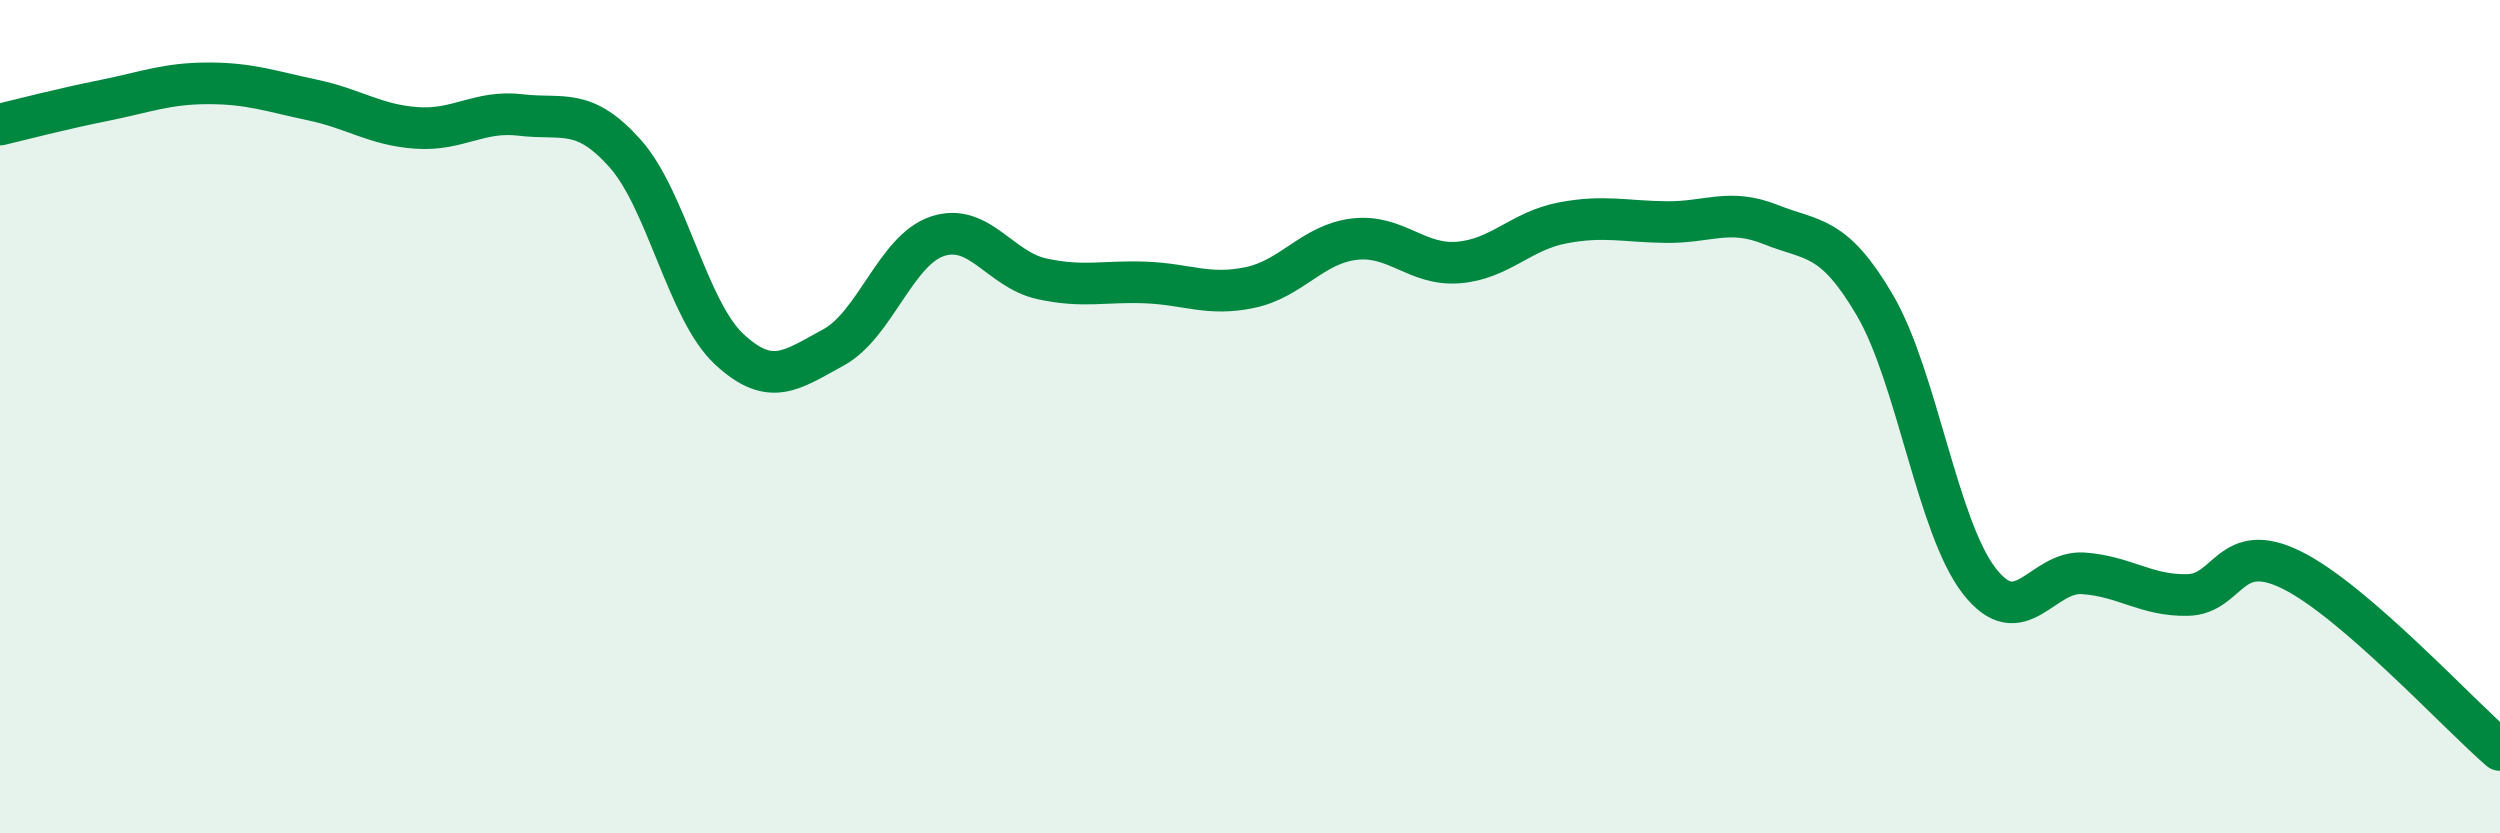
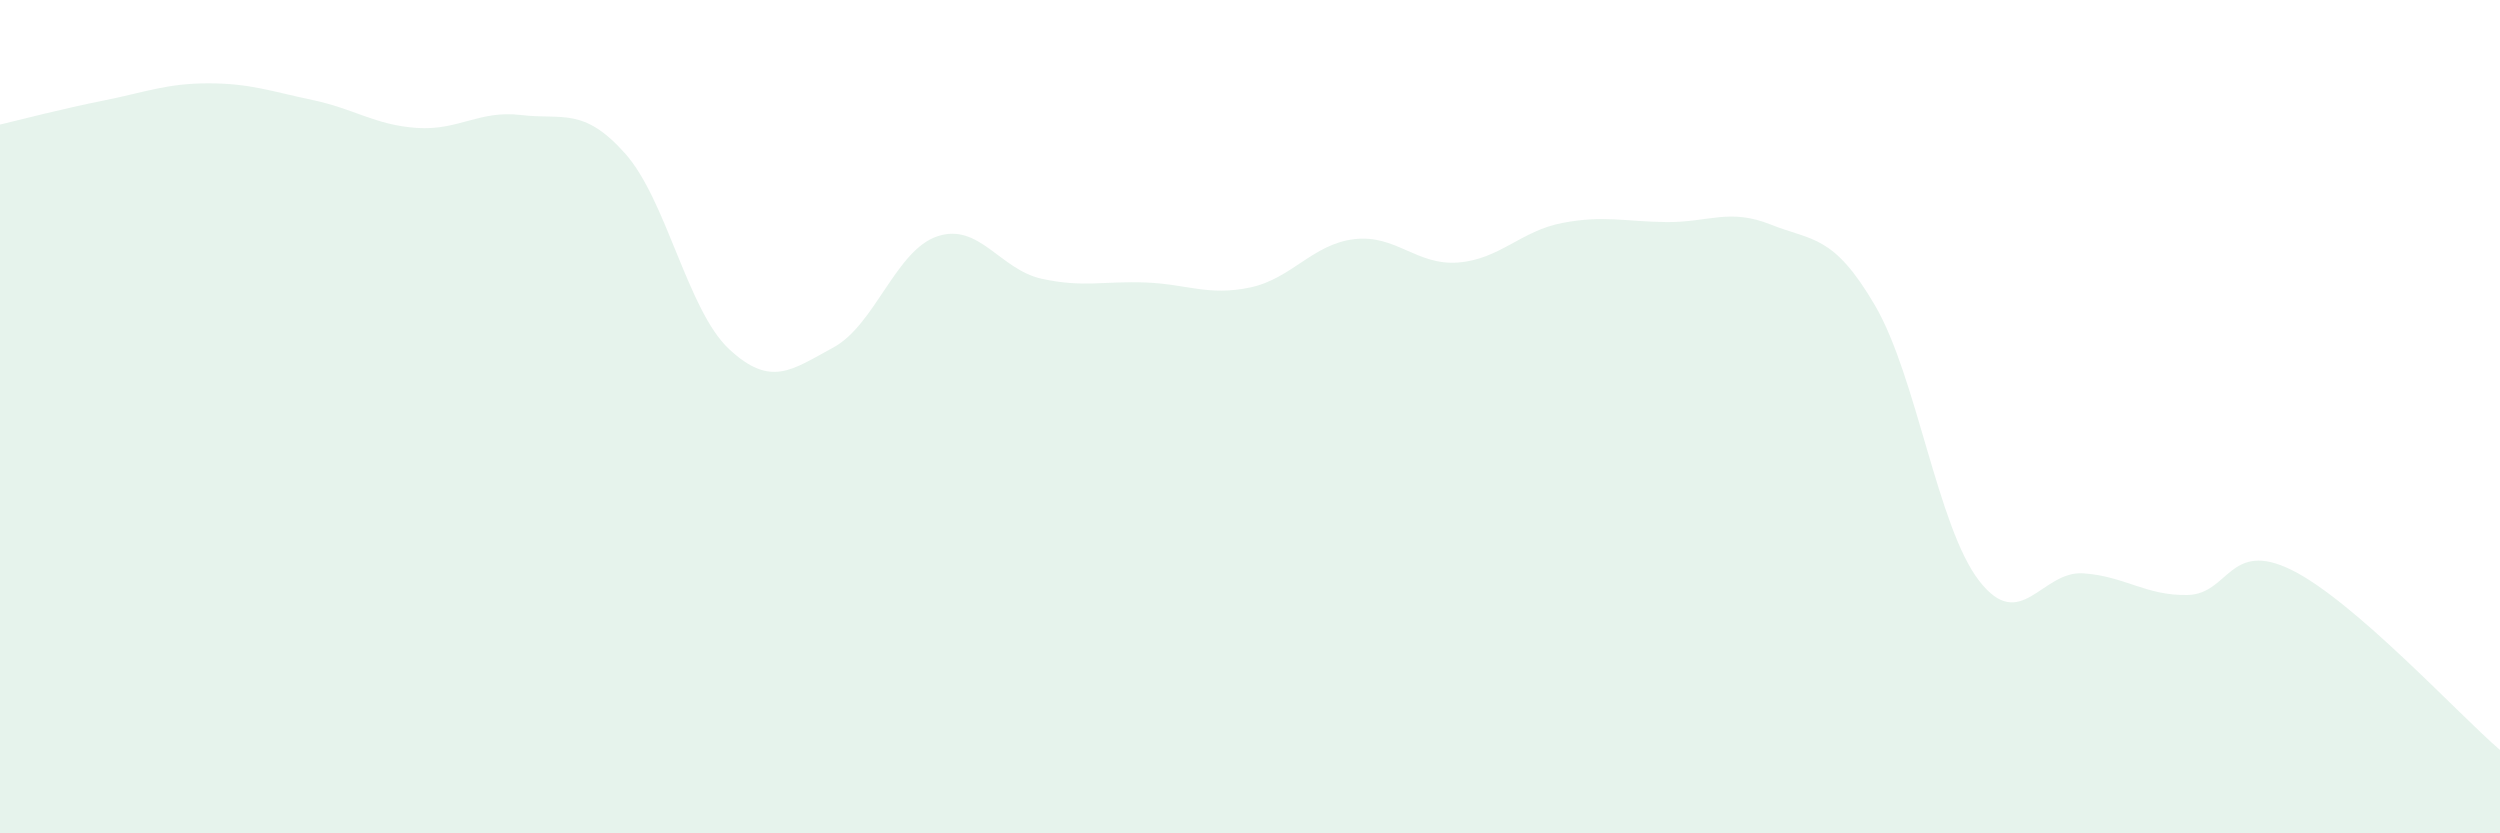
<svg xmlns="http://www.w3.org/2000/svg" width="60" height="20" viewBox="0 0 60 20">
  <path d="M 0,2.99 C 0.5,2.87 1.5,2.61 2.5,2.41 C 3.5,2.21 4,2 5,2 C 6,2 6.5,2.19 7.5,2.4 C 8.5,2.61 9,3 10,3.07 C 11,3.14 11.5,2.64 12.5,2.76 C 13.5,2.88 14,2.56 15,3.68 C 16,4.8 16.5,7.45 17.5,8.38 C 18.5,9.31 19,8.88 20,8.34 C 21,7.8 21.5,6 22.5,5.67 C 23.5,5.34 24,6.47 25,6.69 C 26,6.91 26.5,6.74 27.5,6.78 C 28.5,6.82 29,7.11 30,6.9 C 31,6.69 31.5,5.86 32.5,5.74 C 33.5,5.62 34,6.38 35,6.3 C 36,6.22 36.5,5.54 37.5,5.35 C 38.5,5.16 39,5.32 40,5.33 C 41,5.34 41.5,4.99 42.5,5.39 C 43.5,5.79 44,5.62 45,7.33 C 46,9.04 46.5,12.65 47.5,13.94 C 48.5,15.23 49,13.69 50,13.76 C 51,13.83 51.5,14.3 52.5,14.28 C 53.5,14.26 53.5,12.94 55,13.68 C 56.5,14.42 59,17.14 60,18L60 20L0 20Z" fill="#008740" opacity="0.1" stroke-linecap="round" stroke-linejoin="round" />
-   <path d="M 0,2.99 C 0.5,2.87 1.5,2.61 2.5,2.41 C 3.5,2.21 4,2 5,2 C 6,2 6.5,2.19 7.5,2.4 C 8.5,2.61 9,3 10,3.07 C 11,3.14 11.5,2.64 12.5,2.76 C 13.5,2.88 14,2.56 15,3.68 C 16,4.8 16.5,7.45 17.5,8.38 C 18.5,9.31 19,8.88 20,8.34 C 21,7.8 21.5,6 22.5,5.67 C 23.5,5.34 24,6.47 25,6.69 C 26,6.91 26.5,6.74 27.5,6.78 C 28.5,6.82 29,7.11 30,6.9 C 31,6.69 31.5,5.86 32.5,5.74 C 33.5,5.62 34,6.38 35,6.3 C 36,6.22 36.5,5.54 37.5,5.35 C 38.5,5.16 39,5.32 40,5.33 C 41,5.34 41.5,4.99 42.5,5.39 C 43.5,5.79 44,5.62 45,7.33 C 46,9.04 46.5,12.65 47.5,13.94 C 48.5,15.23 49,13.69 50,13.76 C 51,13.83 51.5,14.3 52.5,14.28 C 53.5,14.26 53.5,12.94 55,13.68 C 56.5,14.42 59,17.14 60,18" stroke="#008740" stroke-width="1" fill="none" stroke-linecap="round" stroke-linejoin="round" />
</svg>